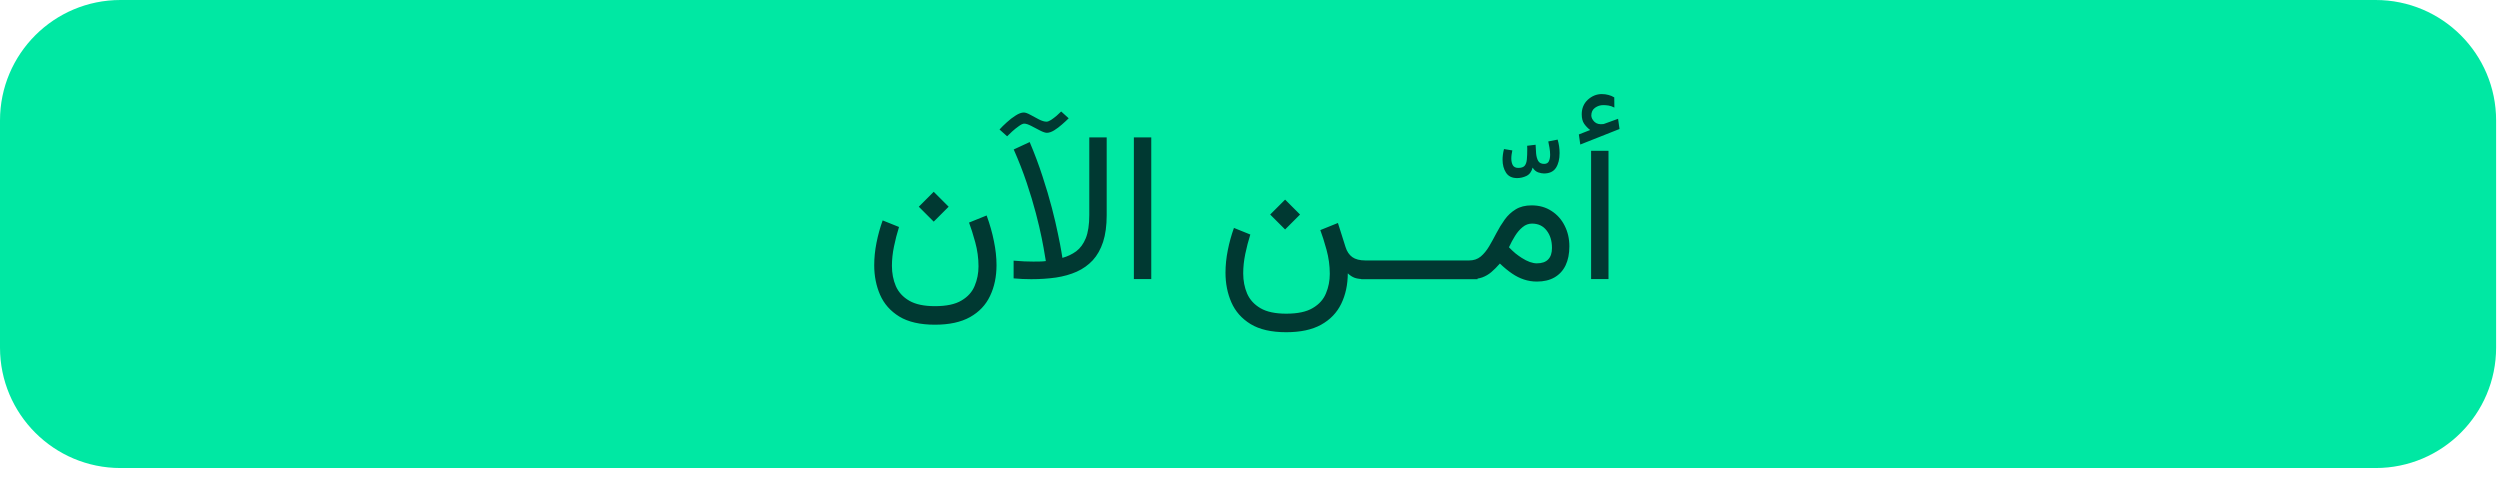
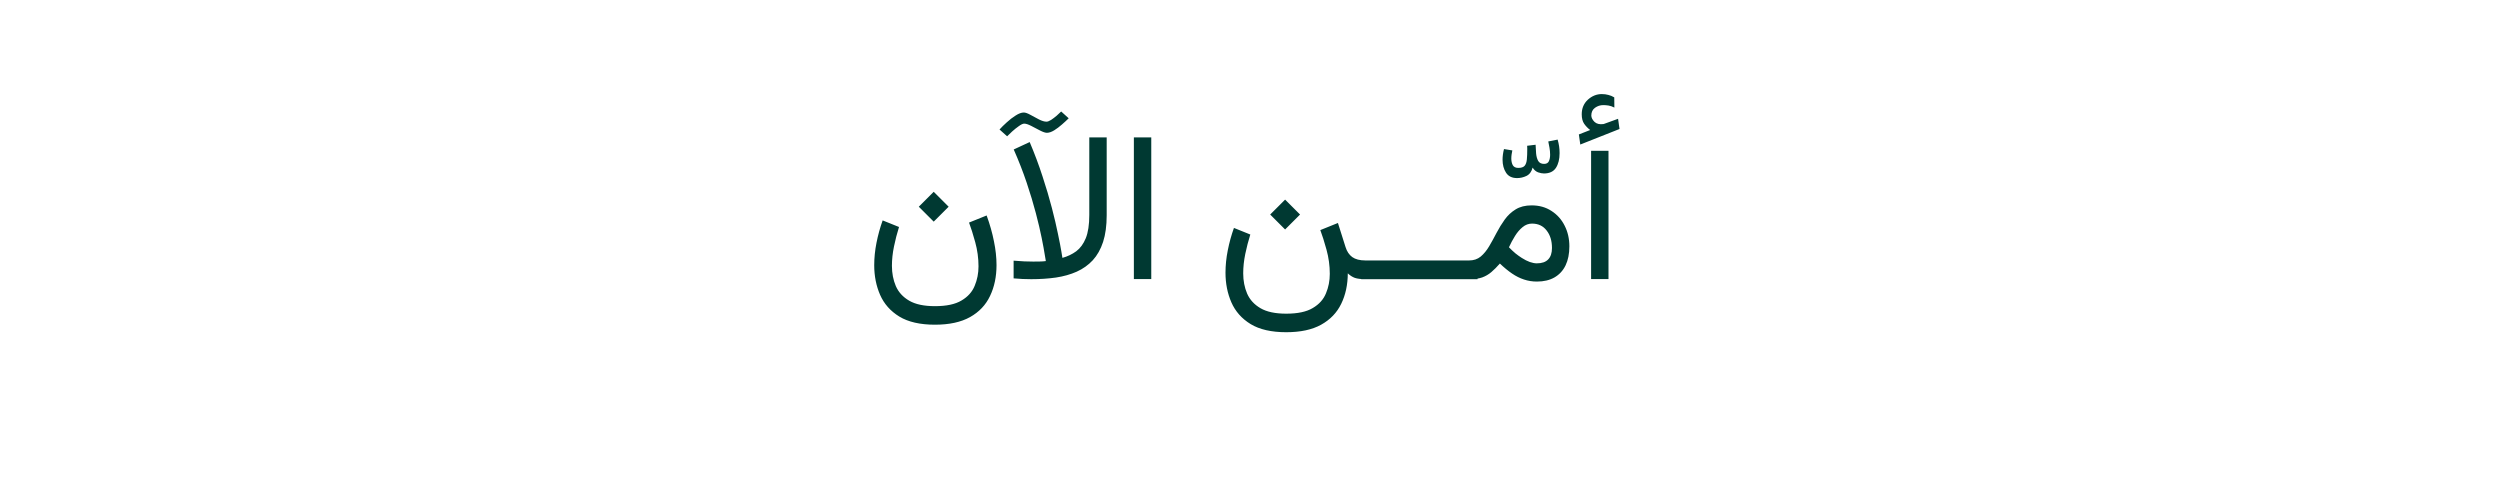
<svg xmlns="http://www.w3.org/2000/svg" width="166" height="32" viewBox="0 0 166 32" fill="none">
-   <path d="M0 8C0 3.582 3.582 0 8 0H157.742C162.161 0 165.742 3.582 165.742 8V23.077C165.742 27.495 162.161 31.077 157.742 31.077H8C3.582 31.077 0 27.495 0 23.077V8Z" fill="#00E8A3" />
  <path d="M61.999 12.735L62.99 13.726L61.999 14.717L61.008 13.726L61.999 12.735ZM62.081 20.329C62.842 20.329 63.43 20.204 63.845 19.953C64.264 19.707 64.556 19.381 64.72 18.976C64.888 18.575 64.973 18.144 64.973 17.684C64.973 17.142 64.9 16.606 64.754 16.077C64.608 15.549 64.472 15.116 64.344 14.779L65.513 14.307C65.727 14.895 65.889 15.467 65.998 16.023C66.112 16.574 66.169 17.101 66.169 17.602C66.169 18.372 66.025 19.056 65.738 19.653C65.456 20.25 65.014 20.717 64.412 21.054C63.811 21.391 63.034 21.56 62.081 21.56C61.097 21.56 60.308 21.38 59.716 21.02C59.128 20.66 58.702 20.179 58.438 19.577C58.178 18.98 58.048 18.324 58.048 17.609C58.048 17.126 58.098 16.631 58.198 16.125C58.299 15.615 58.435 15.118 58.608 14.635L59.695 15.072C59.563 15.492 59.452 15.922 59.361 16.364C59.269 16.807 59.224 17.235 59.224 17.65C59.224 18.142 59.31 18.591 59.483 18.996C59.661 19.402 59.958 19.726 60.372 19.967C60.787 20.209 61.357 20.329 62.081 20.329ZM68.008 8.209C67.922 8.209 67.803 8.264 67.653 8.373C67.502 8.478 67.354 8.597 67.208 8.729C67.063 8.861 66.951 8.968 66.873 9.05L66.368 8.599C66.495 8.458 66.655 8.3 66.846 8.127C67.037 7.949 67.236 7.797 67.441 7.669C67.646 7.537 67.826 7.471 67.981 7.471C68.086 7.471 68.229 7.521 68.412 7.621C68.598 7.722 68.79 7.824 68.986 7.929C69.182 8.029 69.348 8.079 69.485 8.079C69.567 8.079 69.669 8.041 69.792 7.963C69.915 7.881 70.038 7.788 70.162 7.683C70.285 7.573 70.385 7.48 70.462 7.403L70.961 7.854C70.838 7.977 70.69 8.114 70.517 8.264C70.348 8.414 70.175 8.544 69.998 8.654C69.82 8.763 69.658 8.818 69.512 8.818C69.407 8.818 69.257 8.768 69.061 8.667C68.87 8.562 68.674 8.46 68.473 8.36C68.277 8.259 68.122 8.209 68.008 8.209ZM68.473 18.538C68.286 18.538 68.095 18.534 67.899 18.525C67.703 18.515 67.505 18.502 67.304 18.484V17.308C67.587 17.326 67.826 17.342 68.022 17.356C68.218 17.365 68.414 17.369 68.61 17.369C68.797 17.369 68.958 17.367 69.095 17.363C69.236 17.358 69.353 17.349 69.444 17.335C69.444 17.335 69.421 17.201 69.375 16.932C69.334 16.663 69.266 16.289 69.17 15.811C69.075 15.332 68.945 14.781 68.781 14.156C68.617 13.528 68.414 12.853 68.172 12.133C67.931 11.413 67.644 10.677 67.311 9.925L68.371 9.433C68.699 10.208 68.984 10.969 69.225 11.716C69.471 12.463 69.678 13.163 69.847 13.815C70.016 14.466 70.15 15.041 70.25 15.537C70.355 16.034 70.43 16.424 70.476 16.706C70.522 16.984 70.544 17.123 70.544 17.123C70.886 17.028 71.192 16.882 71.46 16.686C71.729 16.485 71.941 16.196 72.096 15.818C72.251 15.435 72.329 14.92 72.329 14.273V9.125H73.484V14.293C73.484 14.981 73.404 15.572 73.245 16.064C73.085 16.551 72.857 16.957 72.561 17.28C72.265 17.599 71.909 17.852 71.495 18.039C71.084 18.222 70.624 18.352 70.114 18.429C69.603 18.502 69.056 18.538 68.473 18.538ZM76.444 9.125V18.532H75.289V9.125H76.444ZM85.331 13.254L86.323 14.245L85.331 15.237L84.34 14.245L85.331 13.254ZM85.406 20.828C86.168 20.828 86.755 20.703 87.17 20.452C87.589 20.206 87.881 19.881 88.045 19.475C88.214 19.074 88.298 18.643 88.298 18.183C88.298 17.64 88.225 17.105 88.079 16.576C87.933 16.048 87.797 15.615 87.669 15.278L88.838 14.806L89.344 16.405C89.435 16.697 89.583 16.918 89.788 17.069C89.998 17.219 90.29 17.294 90.663 17.294H90.93V18.538H90.691C90.372 18.538 90.128 18.509 89.959 18.45C89.795 18.39 89.64 18.29 89.494 18.149C89.49 18.91 89.344 19.584 89.057 20.172C88.77 20.765 88.325 21.227 87.724 21.56C87.127 21.892 86.354 22.059 85.406 22.059C84.422 22.059 83.634 21.879 83.041 21.519C82.453 21.159 82.027 20.678 81.763 20.076C81.503 19.479 81.373 18.823 81.373 18.108C81.373 17.625 81.423 17.13 81.524 16.624C81.624 16.114 81.761 15.617 81.934 15.134L83.021 15.572C82.889 15.991 82.777 16.422 82.686 16.863C82.595 17.306 82.549 17.734 82.549 18.149C82.549 18.641 82.636 19.09 82.809 19.495C82.987 19.901 83.283 20.224 83.698 20.466C84.112 20.708 84.682 20.828 85.406 20.828ZM90.383 17.294H94.519V18.538H90.383V17.294ZM93.972 17.294H98.108V18.538H93.972V17.294ZM101.964 9.611C101.973 9.797 101.984 9.991 101.998 10.192C102.016 10.388 102.062 10.552 102.135 10.684C102.212 10.816 102.344 10.882 102.531 10.882C102.686 10.882 102.791 10.823 102.846 10.704C102.9 10.586 102.928 10.442 102.928 10.274C102.928 10.123 102.914 9.971 102.887 9.816C102.859 9.661 102.832 9.519 102.805 9.392L103.427 9.269C103.513 9.56 103.557 9.859 103.557 10.164C103.557 10.57 103.475 10.898 103.311 11.149C103.147 11.395 102.882 11.518 102.518 11.518C102.404 11.518 102.274 11.493 102.128 11.443C101.982 11.388 101.861 11.283 101.766 11.128C101.697 11.397 101.561 11.582 101.356 11.682C101.155 11.778 100.948 11.825 100.733 11.825C100.401 11.825 100.157 11.707 100.002 11.47C99.847 11.233 99.77 10.944 99.77 10.602C99.77 10.379 99.802 10.144 99.865 9.898L100.419 9.987C100.401 10.073 100.385 10.162 100.371 10.253C100.358 10.344 100.351 10.435 100.351 10.527C100.351 10.695 100.383 10.841 100.446 10.964C100.515 11.087 100.638 11.149 100.816 11.149C101.011 11.149 101.15 11.103 101.233 11.012C101.315 10.916 101.365 10.775 101.383 10.588C101.401 10.397 101.41 10.16 101.41 9.877L101.403 9.679L101.964 9.611ZM101.725 14.847C101.497 14.847 101.29 14.924 101.103 15.079C100.916 15.23 100.747 15.426 100.597 15.667C100.447 15.909 100.312 16.159 100.194 16.419C100.34 16.57 100.483 16.704 100.624 16.823C100.766 16.936 100.905 17.037 101.041 17.123C101.233 17.246 101.413 17.337 101.581 17.397C101.755 17.456 101.907 17.486 102.039 17.486C102.381 17.486 102.634 17.399 102.798 17.226C102.967 17.053 103.051 16.8 103.051 16.467C103.051 15.993 102.933 15.606 102.696 15.305C102.463 15 102.14 14.847 101.725 14.847ZM102.053 18.696C101.748 18.696 101.461 18.65 101.192 18.559C100.923 18.472 100.659 18.34 100.399 18.162C100.139 17.985 99.87 17.764 99.592 17.499C99.396 17.723 99.207 17.912 99.025 18.067C98.843 18.222 98.64 18.34 98.416 18.422C98.193 18.5 97.915 18.538 97.582 18.538H97.282V17.294H97.548C97.853 17.294 98.111 17.208 98.321 17.034C98.53 16.857 98.717 16.629 98.881 16.351C99.045 16.073 99.207 15.779 99.367 15.469C99.531 15.155 99.713 14.858 99.913 14.58C100.114 14.302 100.355 14.077 100.638 13.904C100.925 13.726 101.278 13.637 101.698 13.637C102.203 13.637 102.643 13.76 103.017 14.006C103.395 14.248 103.687 14.573 103.892 14.984C104.102 15.394 104.206 15.852 104.206 16.358C104.206 16.85 104.122 17.271 103.953 17.622C103.785 17.969 103.539 18.235 103.215 18.422C102.896 18.604 102.509 18.696 102.053 18.696ZM105.588 8.633C105.433 8.515 105.3 8.378 105.191 8.223C105.082 8.068 105.027 7.856 105.027 7.587C105.027 7.195 105.161 6.874 105.43 6.623C105.704 6.373 106.014 6.247 106.36 6.247C106.515 6.247 106.659 6.266 106.791 6.302C106.927 6.334 107.06 6.389 107.187 6.466L107.194 7.143C107.053 7.07 106.921 7.024 106.798 7.006C106.674 6.988 106.561 6.979 106.456 6.979C106.26 6.979 106.077 7.038 105.909 7.156C105.745 7.275 105.663 7.448 105.663 7.676C105.667 7.817 105.738 7.956 105.875 8.093C106.016 8.225 106.214 8.273 106.469 8.237C106.478 8.237 106.488 8.234 106.497 8.23C106.51 8.225 106.524 8.221 106.538 8.216L107.44 7.888L107.536 8.565L104.931 9.597L104.836 8.927L105.588 8.633ZM106.804 10.014V18.532H105.649V10.014H106.804Z" fill="#003932" />
</svg>